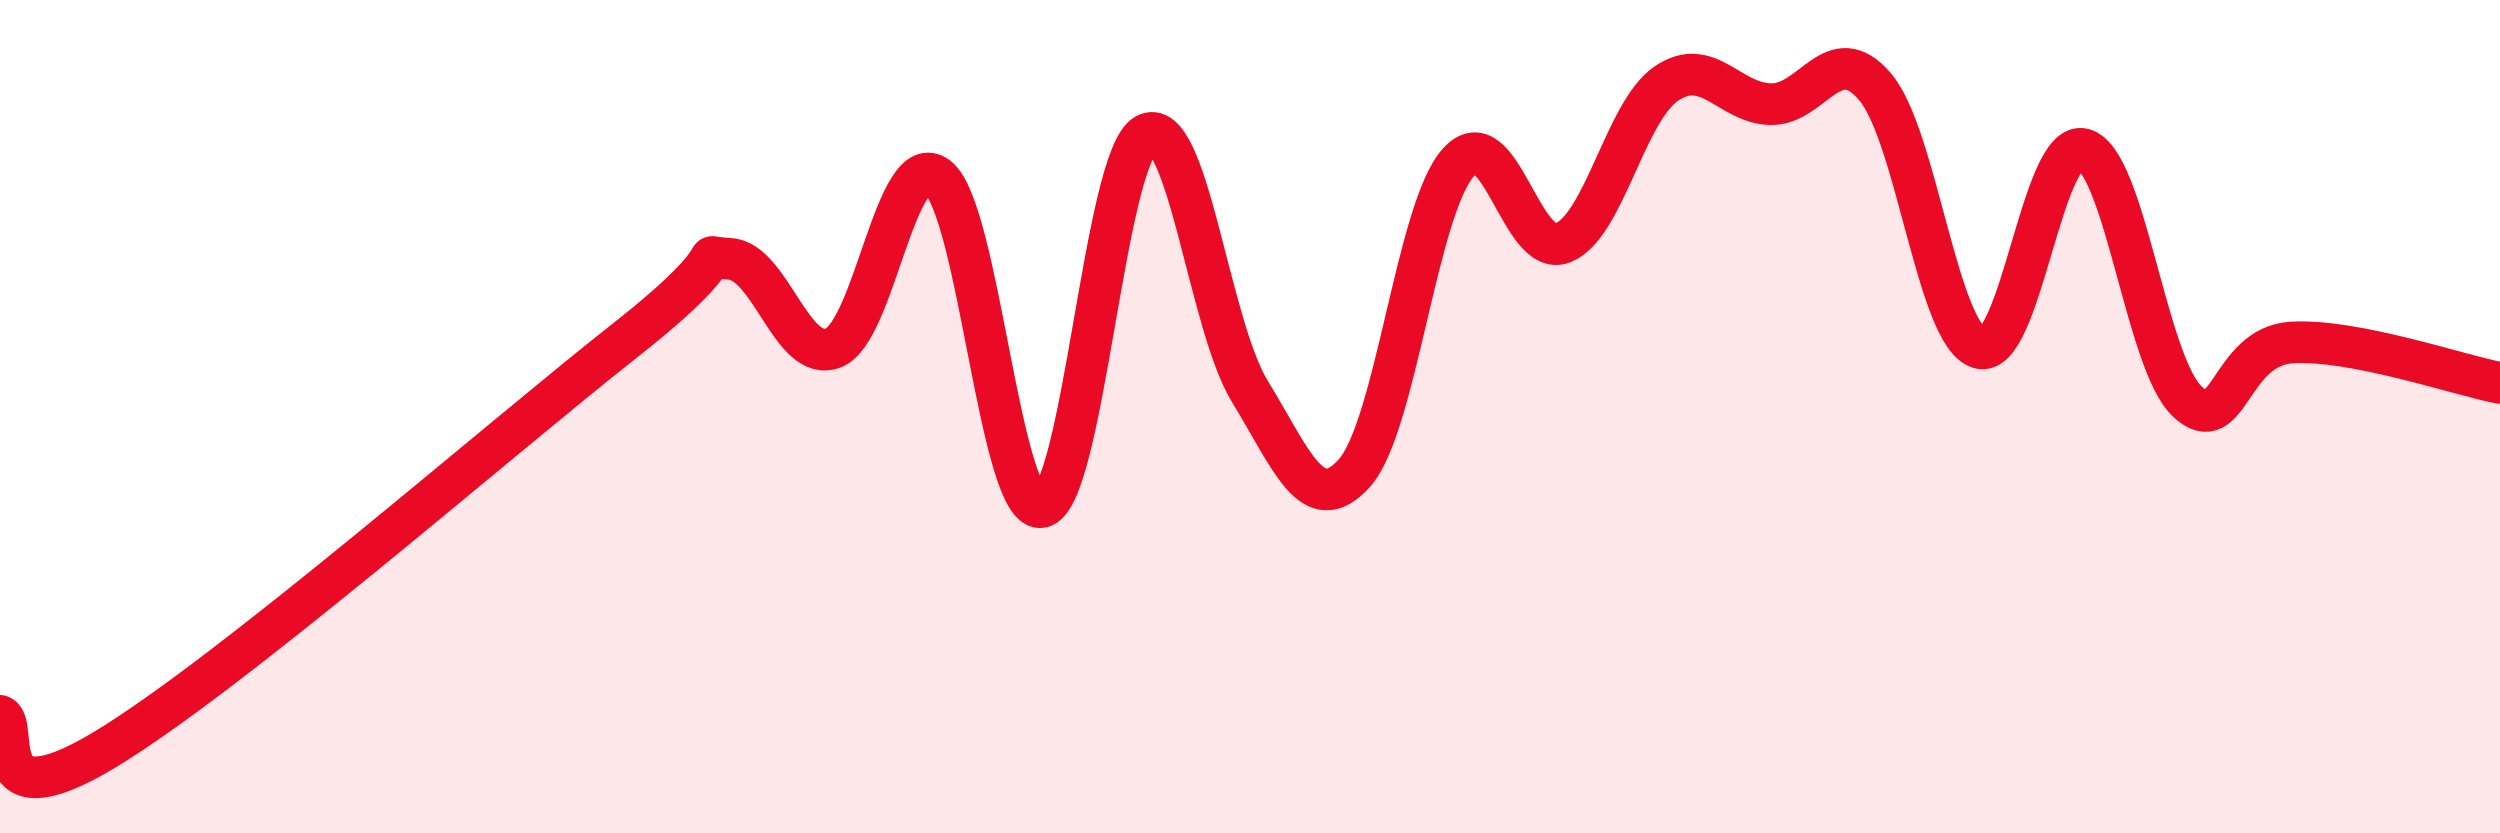
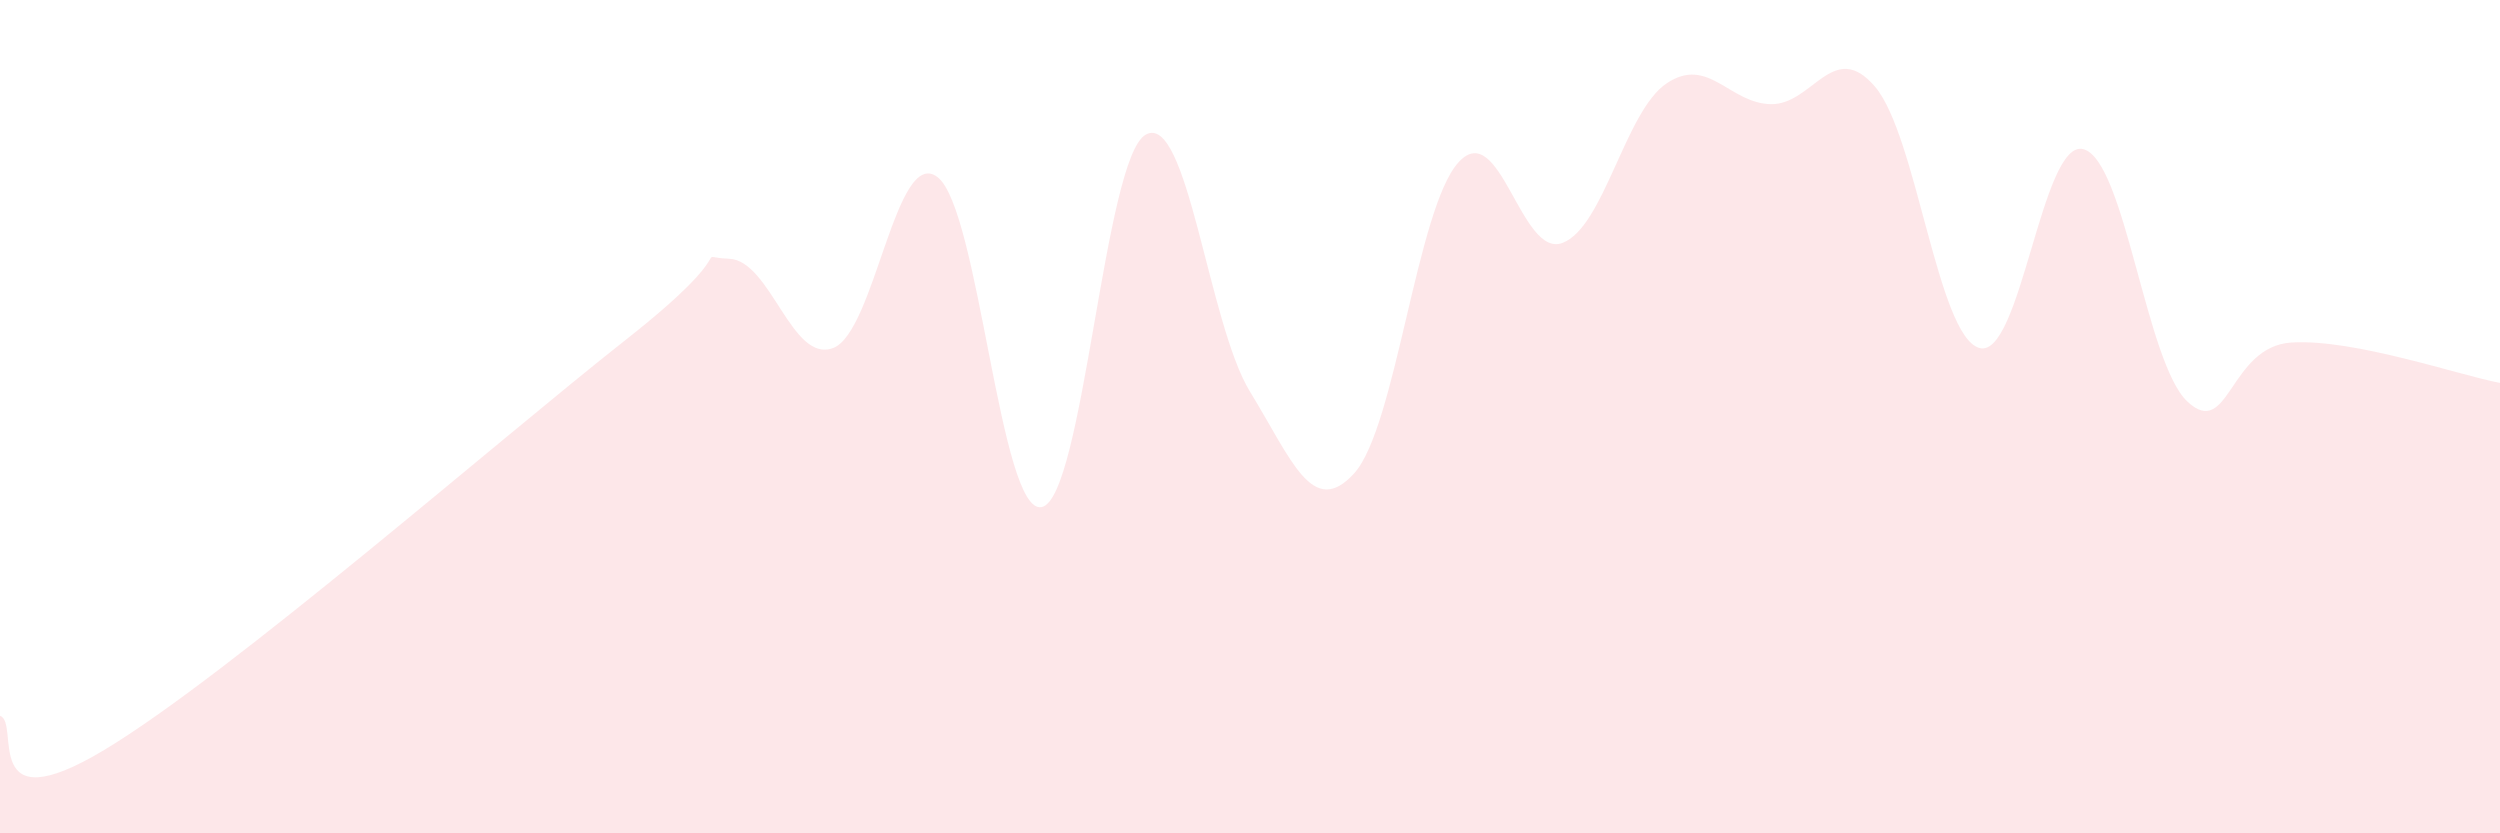
<svg xmlns="http://www.w3.org/2000/svg" width="60" height="20" viewBox="0 0 60 20">
  <path d="M 0,17.18 C 0.5,17.34 -0.5,19.8 2.5,18 C 5.5,16.2 12,10.53 15,8.17 C 18,5.81 16.5,6.17 17.5,6.21 C 18.5,6.25 19,8.74 20,8.35 C 21,7.96 21.5,3.49 22.5,4.25 C 23.5,5.01 24,12.37 25,12.17 C 26,11.97 26.5,3.78 27.5,3.23 C 28.5,2.68 29,7.77 30,9.4 C 31,11.03 31.5,12.46 32.5,11.36 C 33.5,10.26 34,5.01 35,3.9 C 36,2.79 36.5,6.21 37.5,5.83 C 38.5,5.45 39,2.67 40,2 C 41,1.33 41.5,2.48 42.5,2.5 C 43.5,2.52 44,0.91 45,2.08 C 46,3.25 46.5,8.05 47.5,8.35 C 48.5,8.65 49,3.32 50,3.58 C 51,3.84 51.5,8.71 52.5,9.64 C 53.5,10.57 53.5,8.31 55,8.22 C 56.5,8.13 59,9 60,9.19L60 20L0 20Z" fill="#EB0A25" opacity="0.1" stroke-linecap="round" stroke-linejoin="round" />
-   <path d="M 0,17.18 C 0.5,17.34 -0.5,19.8 2.5,18 C 5.5,16.2 12,10.53 15,8.17 C 18,5.81 16.5,6.17 17.5,6.21 C 18.5,6.25 19,8.74 20,8.35 C 21,7.96 21.5,3.49 22.5,4.25 C 23.5,5.01 24,12.37 25,12.17 C 26,11.97 26.5,3.78 27.5,3.23 C 28.5,2.68 29,7.77 30,9.4 C 31,11.03 31.5,12.46 32.5,11.36 C 33.5,10.26 34,5.01 35,3.9 C 36,2.79 36.5,6.21 37.5,5.83 C 38.5,5.45 39,2.67 40,2 C 41,1.33 41.5,2.48 42.5,2.5 C 43.5,2.52 44,0.91 45,2.08 C 46,3.25 46.5,8.05 47.5,8.35 C 48.5,8.65 49,3.32 50,3.58 C 51,3.84 51.5,8.71 52.5,9.64 C 53.5,10.57 53.5,8.31 55,8.22 C 56.5,8.13 59,9 60,9.19" stroke="#EB0A25" stroke-width="1" fill="none" stroke-linecap="round" stroke-linejoin="round" />
</svg>